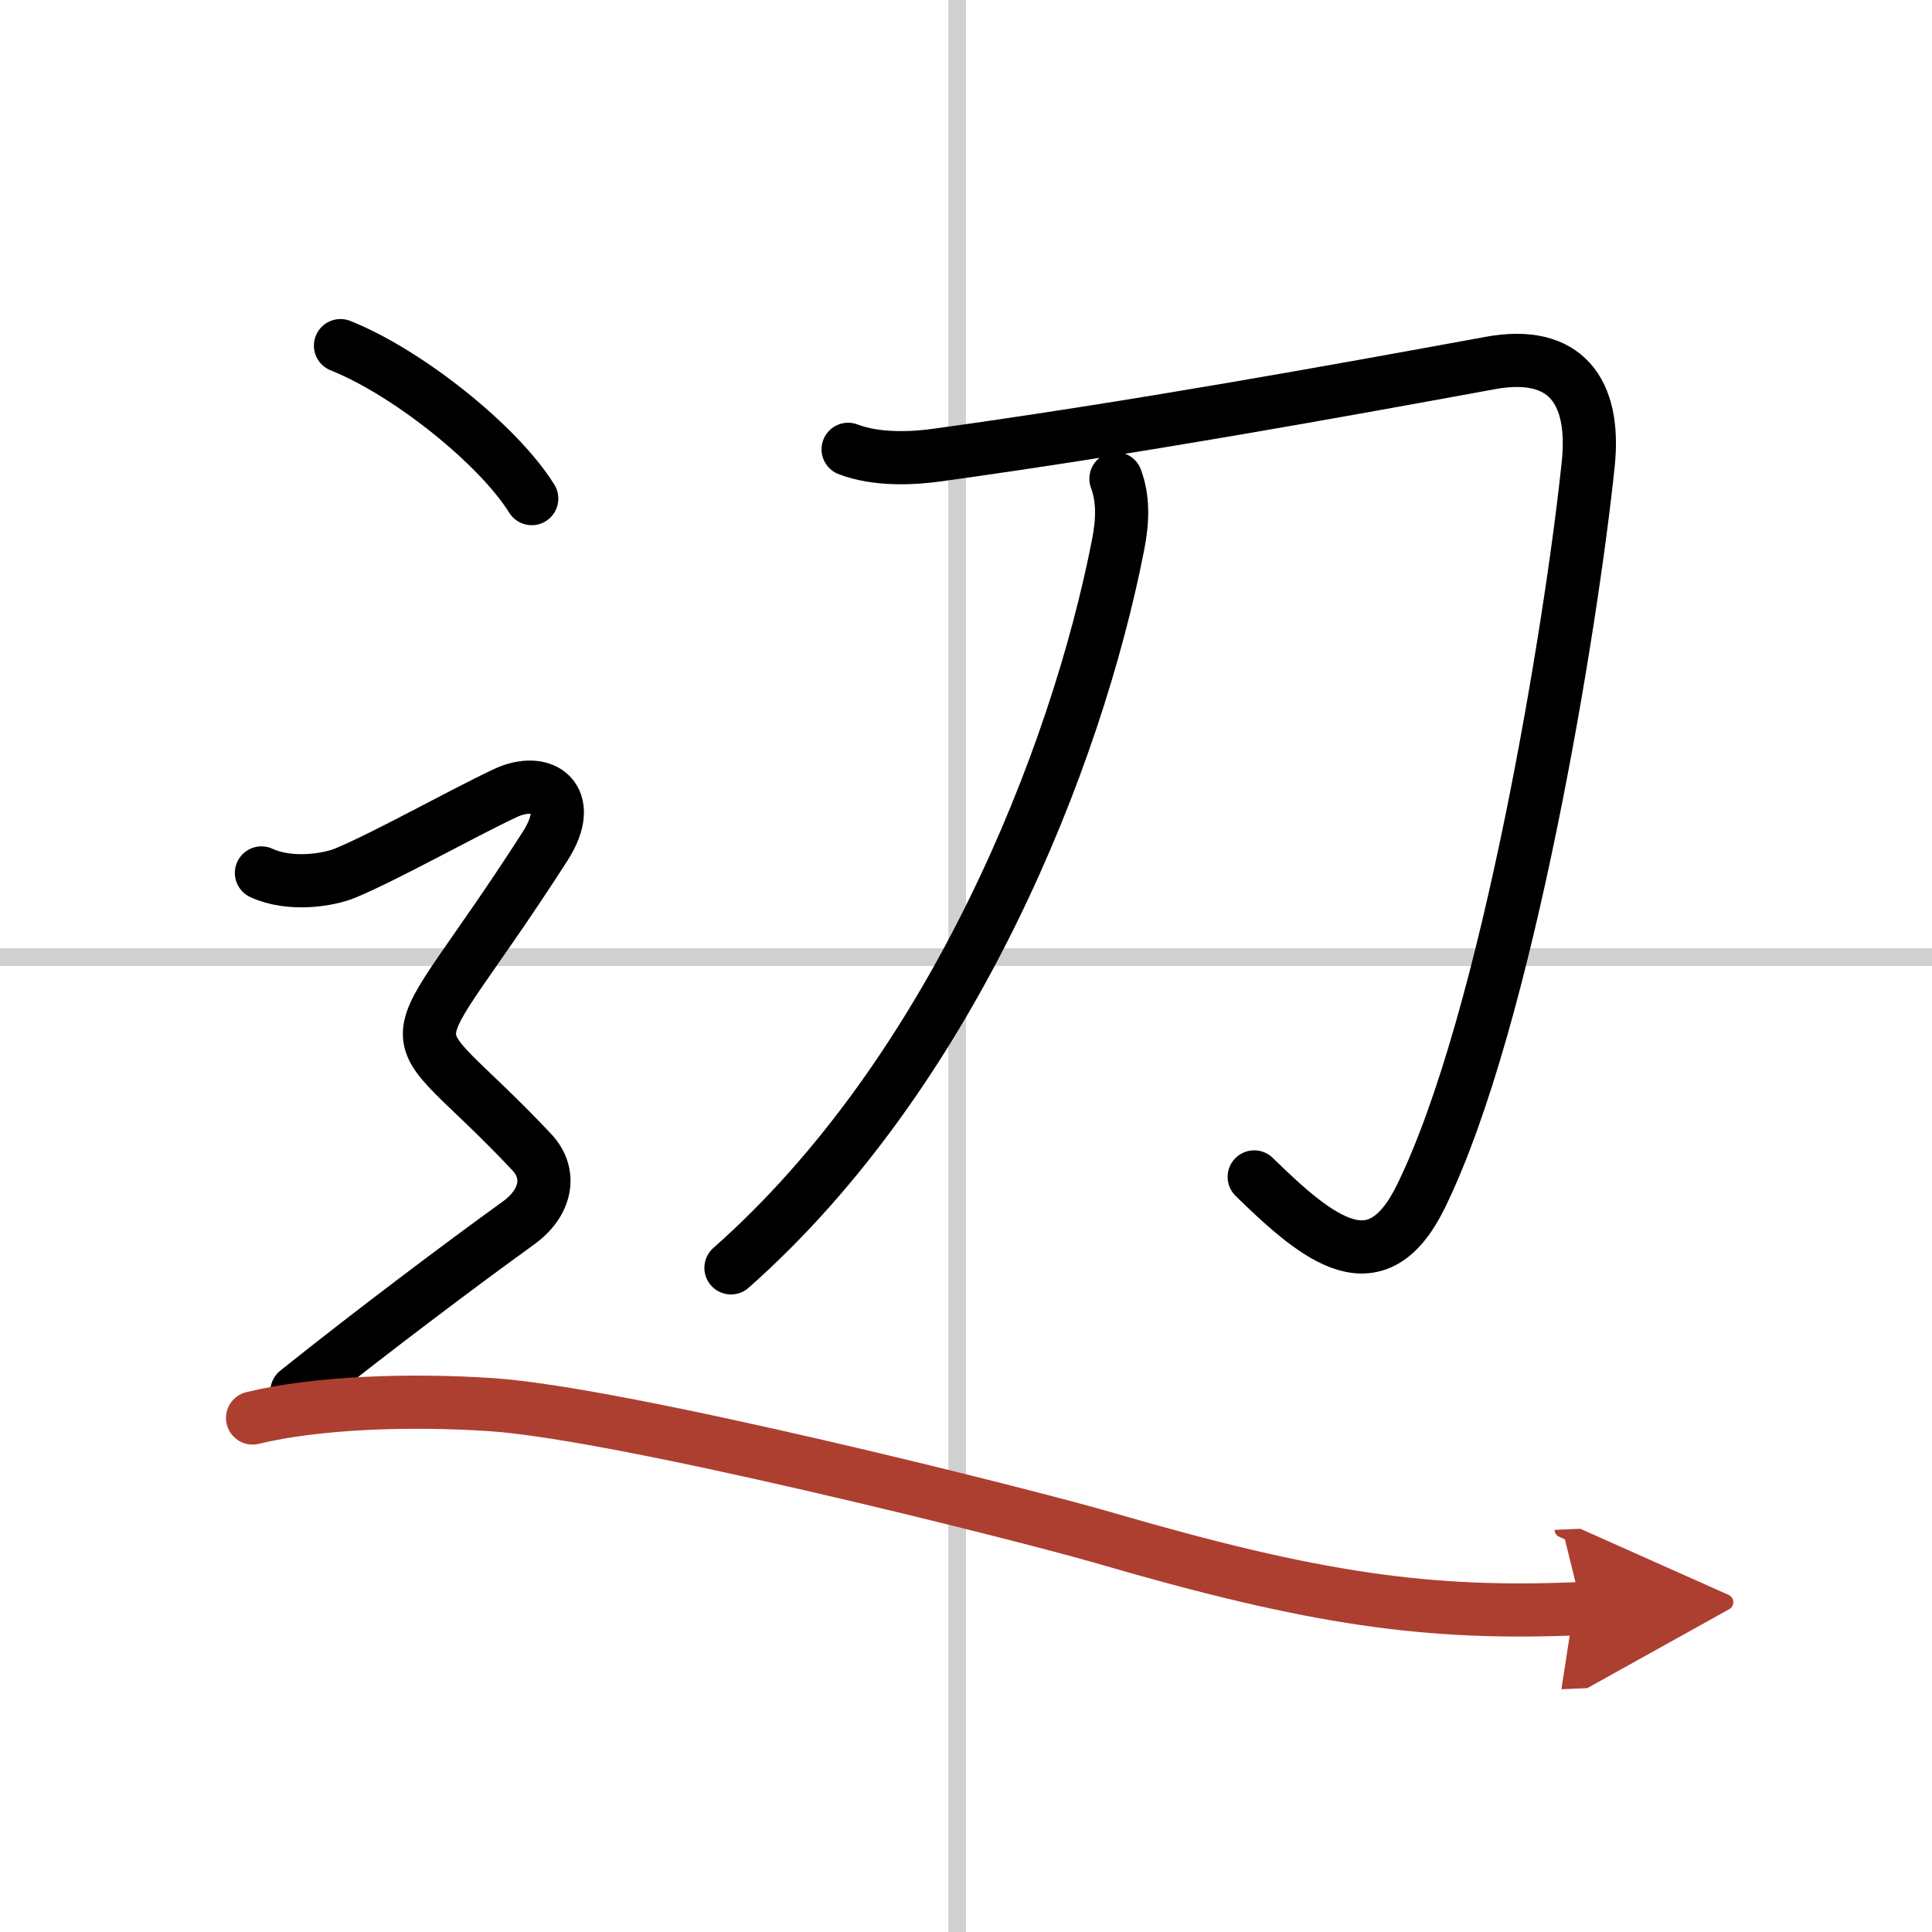
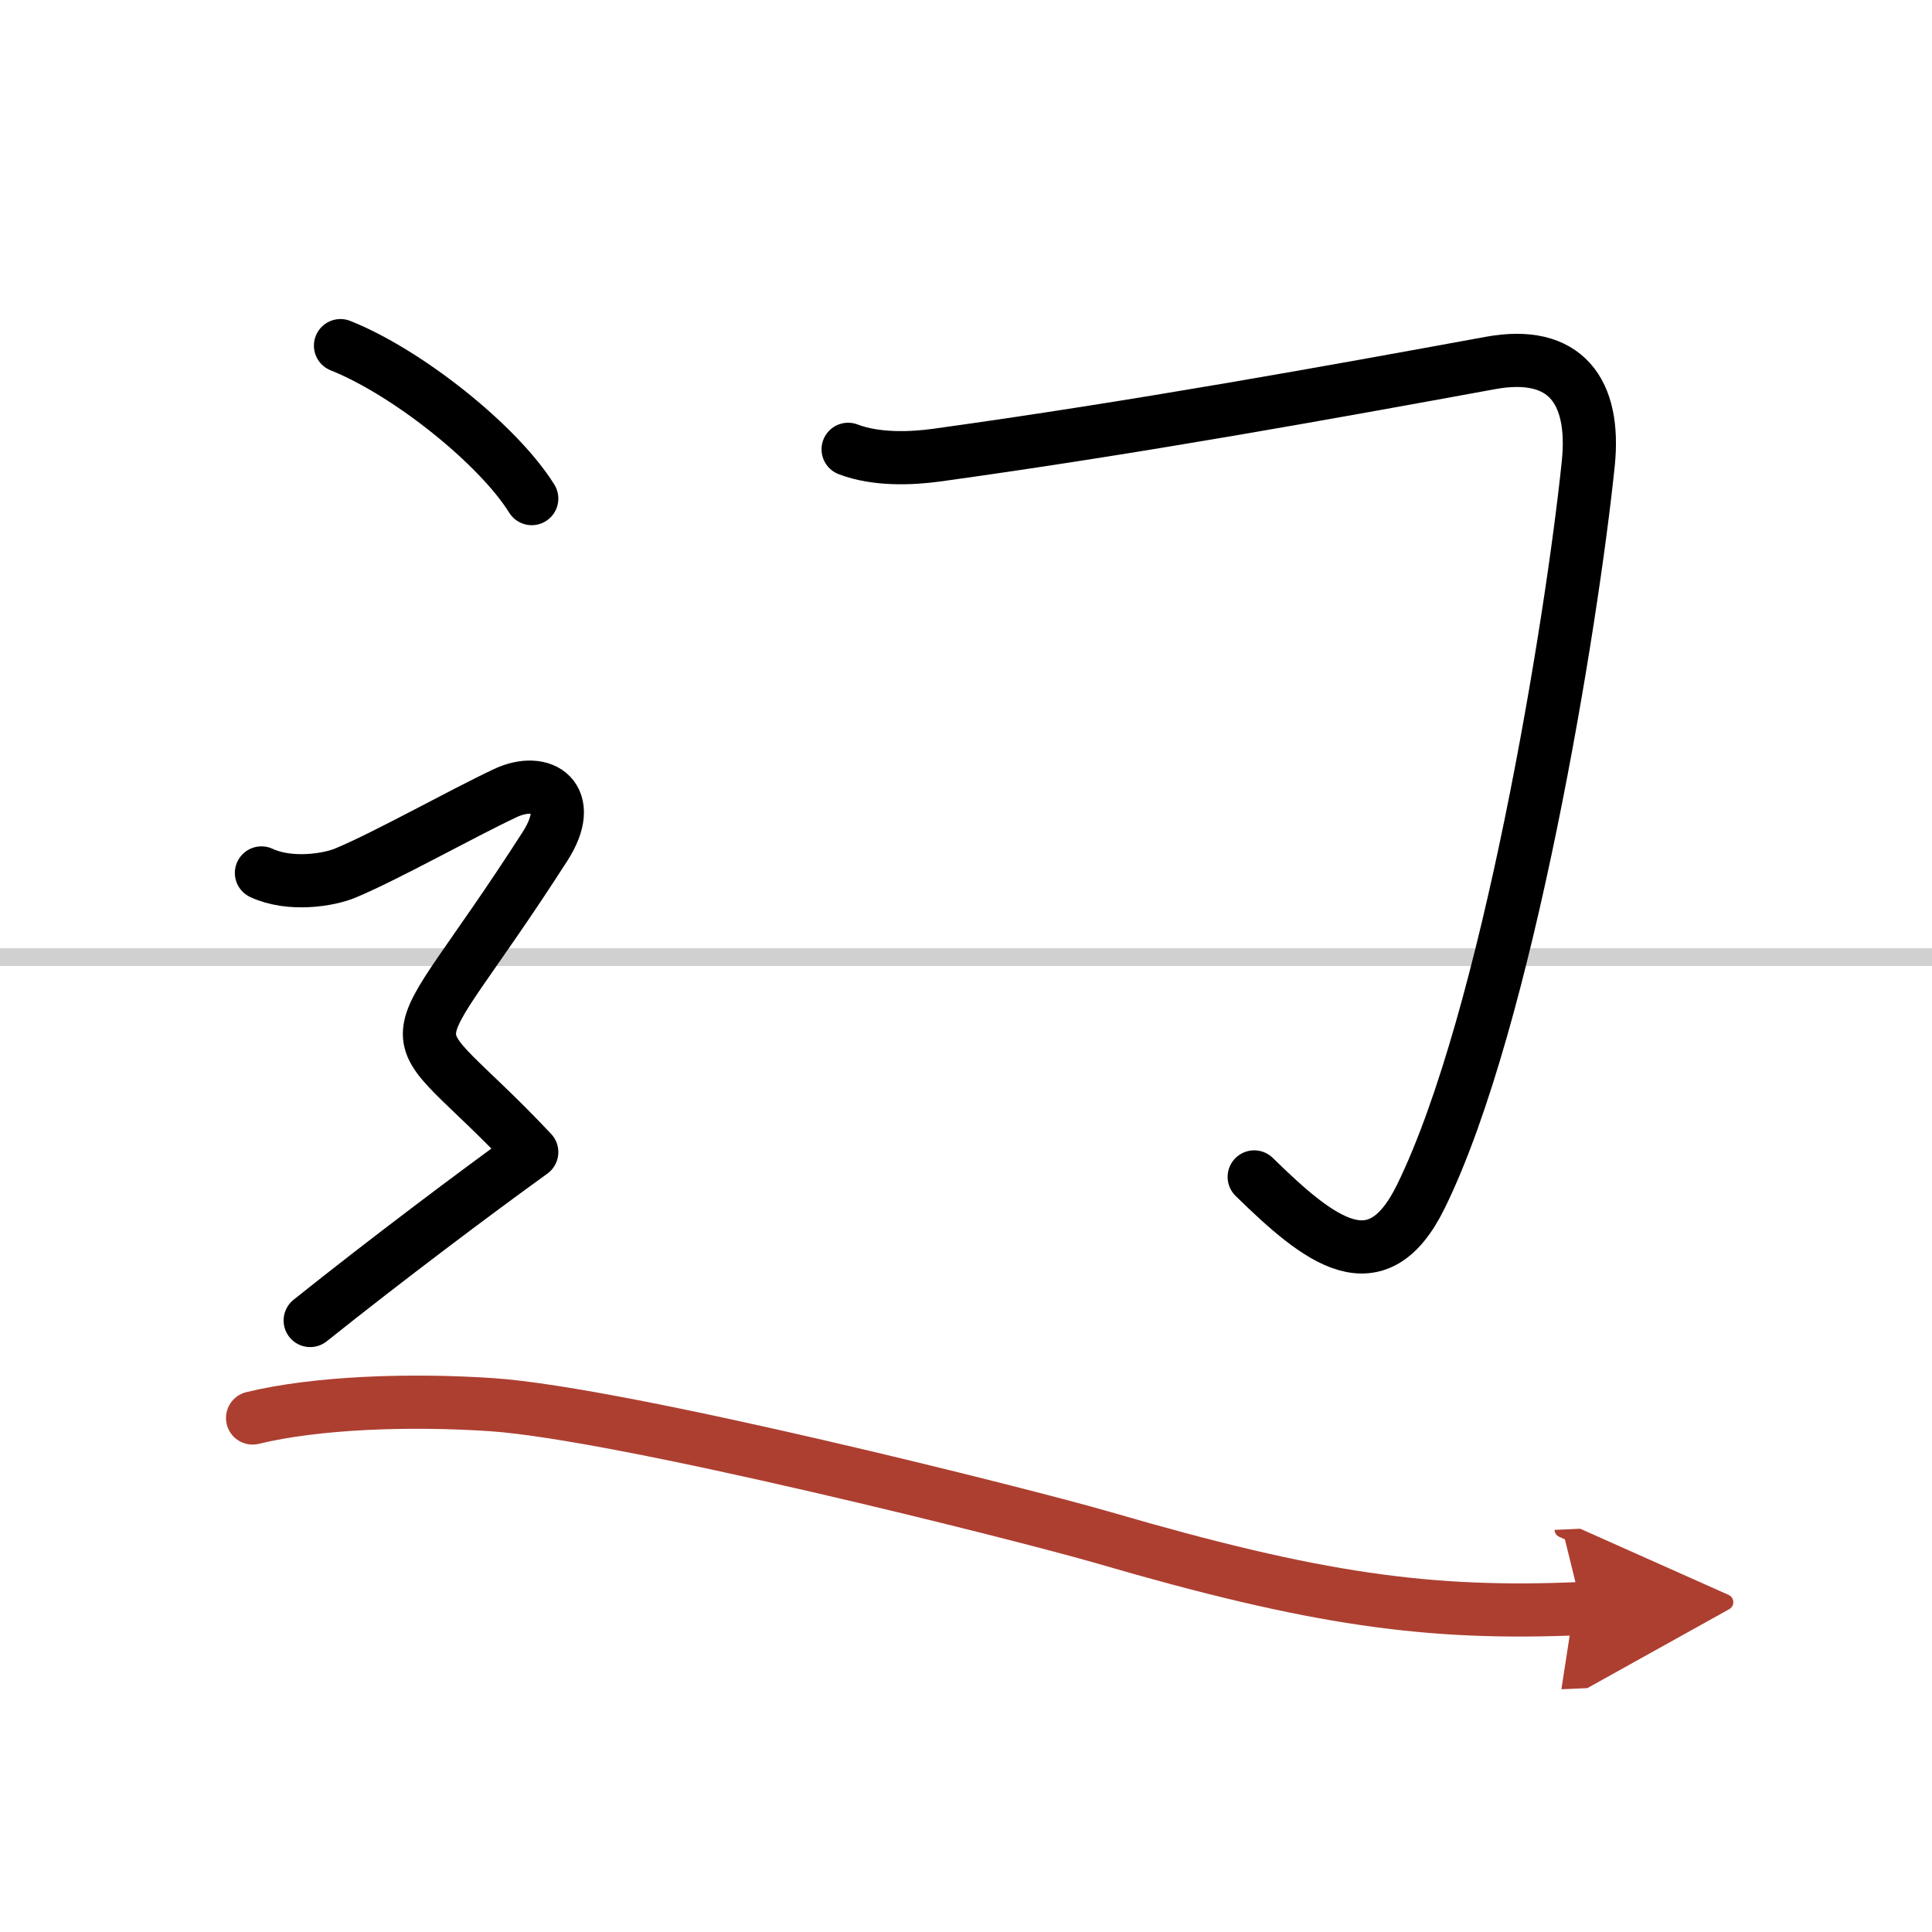
<svg xmlns="http://www.w3.org/2000/svg" width="400" height="400" viewBox="0 0 109 109">
  <defs>
    <marker id="a" markerWidth="4" orient="auto" refX="1" refY="5" viewBox="0 0 10 10">
      <polyline points="0 0 10 5 0 10 1 5" fill="#ad3f31" stroke="#ad3f31" />
    </marker>
  </defs>
  <g fill="none" stroke="#000" stroke-linecap="round" stroke-linejoin="round" stroke-width="3">
-     <rect width="100%" height="100%" fill="#fff" stroke="#fff" />
-     <line x1="54" x2="54" y2="109" stroke="#d0d0d0" stroke-width="1" />
    <line x2="109" y1="54" y2="54" stroke="#d0d0d0" stroke-width="1" />
    <path d="m47.85 25.35c1.59 0.61 3.59 0.52 4.98 0.33 11.29-1.56 22.29-3.56 31.25-5.2 4.25-0.78 5.94 1.6 5.53 5.65-0.92 8.92-4.55 31.4-9.45 41.38-2.48 5.05-5.68 2.53-9.4-1.11" />
-     <path d="m62.96 27.01c0.41 1.11 0.4 2.32 0.12 3.73-2.34 12-9.34 29.75-21.84 40.79" />
    <path d="m19.21 19.5c3.81 1.52 8.92 5.62 10.79 8.63" />
-     <path d="M14.75,49.25c1.62,0.75,3.8,0.4,4.75,0c2.38-1,6.42-3.28,9-4.5c2.12-1,4.01,0.26,2.25,3C22.25,61,22.12,56.62,30,65c1.15,1.22,0.83,2.86-0.75,4c-3.12,2.25-8.12,6-12.5,9.5" />
+     <path d="M14.75,49.25c1.62,0.75,3.8,0.4,4.75,0c2.38-1,6.42-3.28,9-4.5c2.12-1,4.01,0.26,2.25,3C22.25,61,22.12,56.62,30,65c-3.12,2.25-8.12,6-12.5,9.5" />
    <path d="m14.25 80c3.62-0.88 8.9-1.06 13.5-0.75 7.38 0.5 30.07 6.21 34.5 7.5 12 3.5 18.38 4.38 27 4" marker-end="url(#a)" stroke="#ad3f31" />
  </g>
</svg>